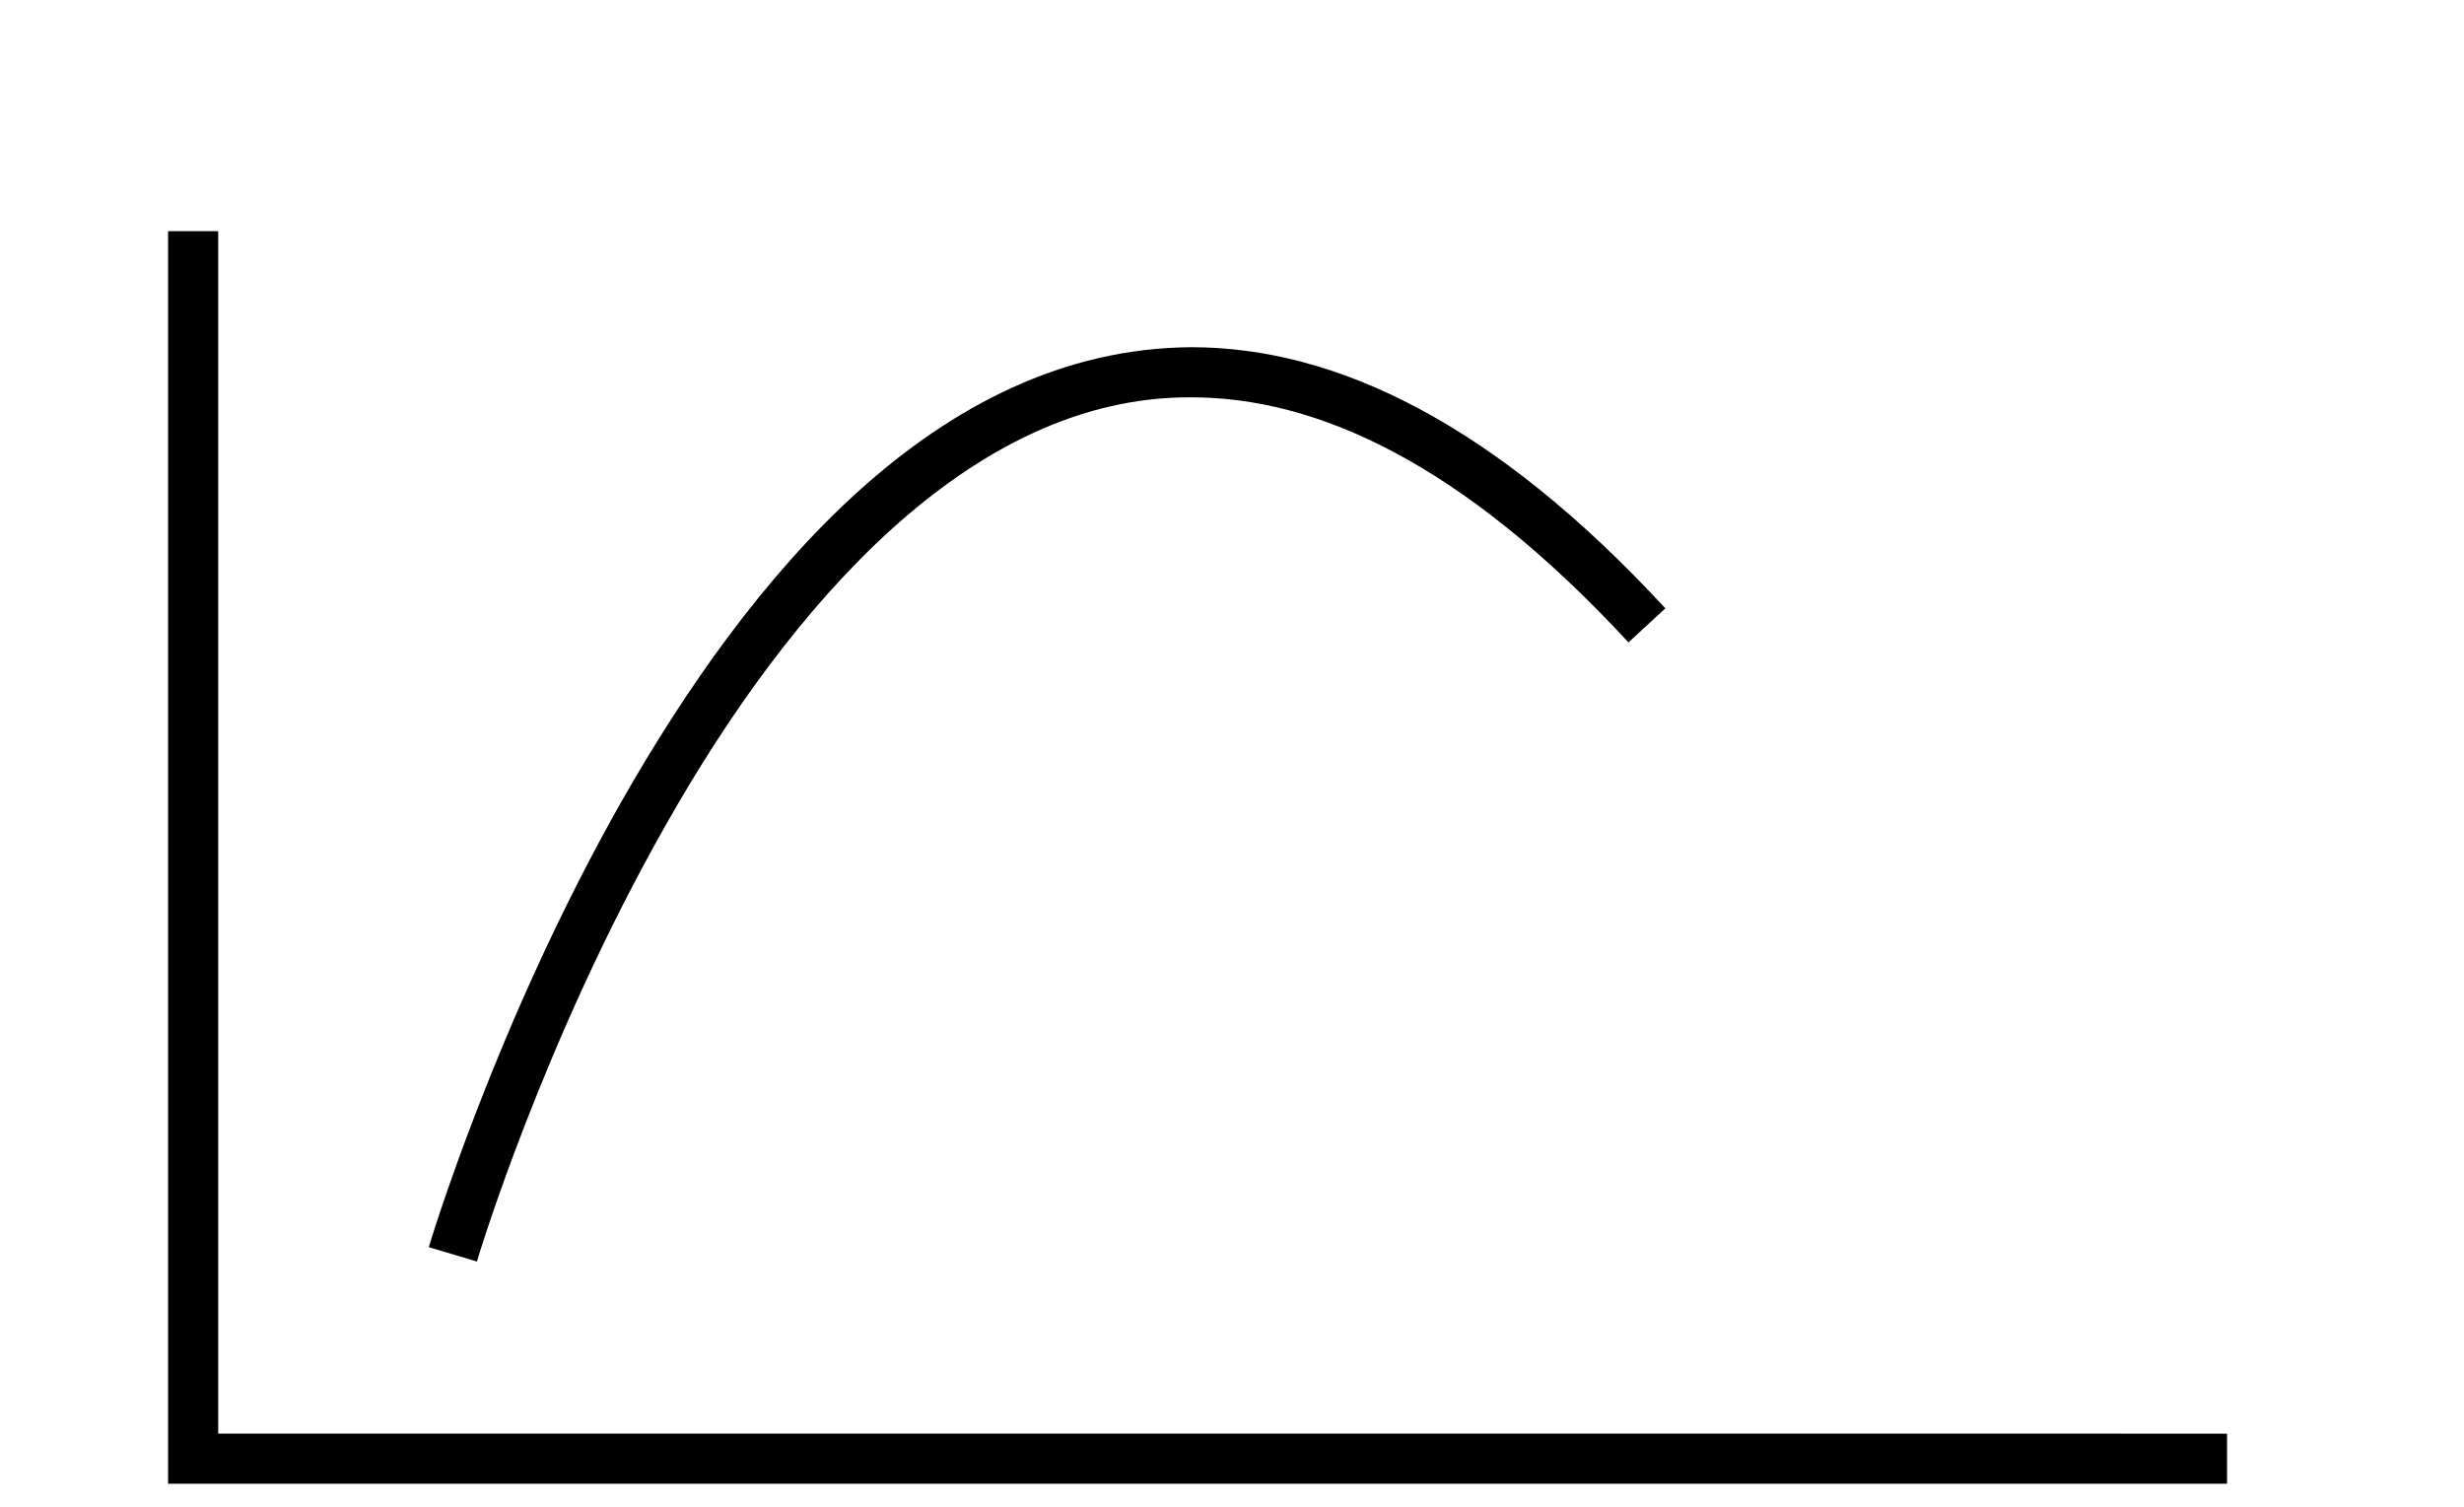
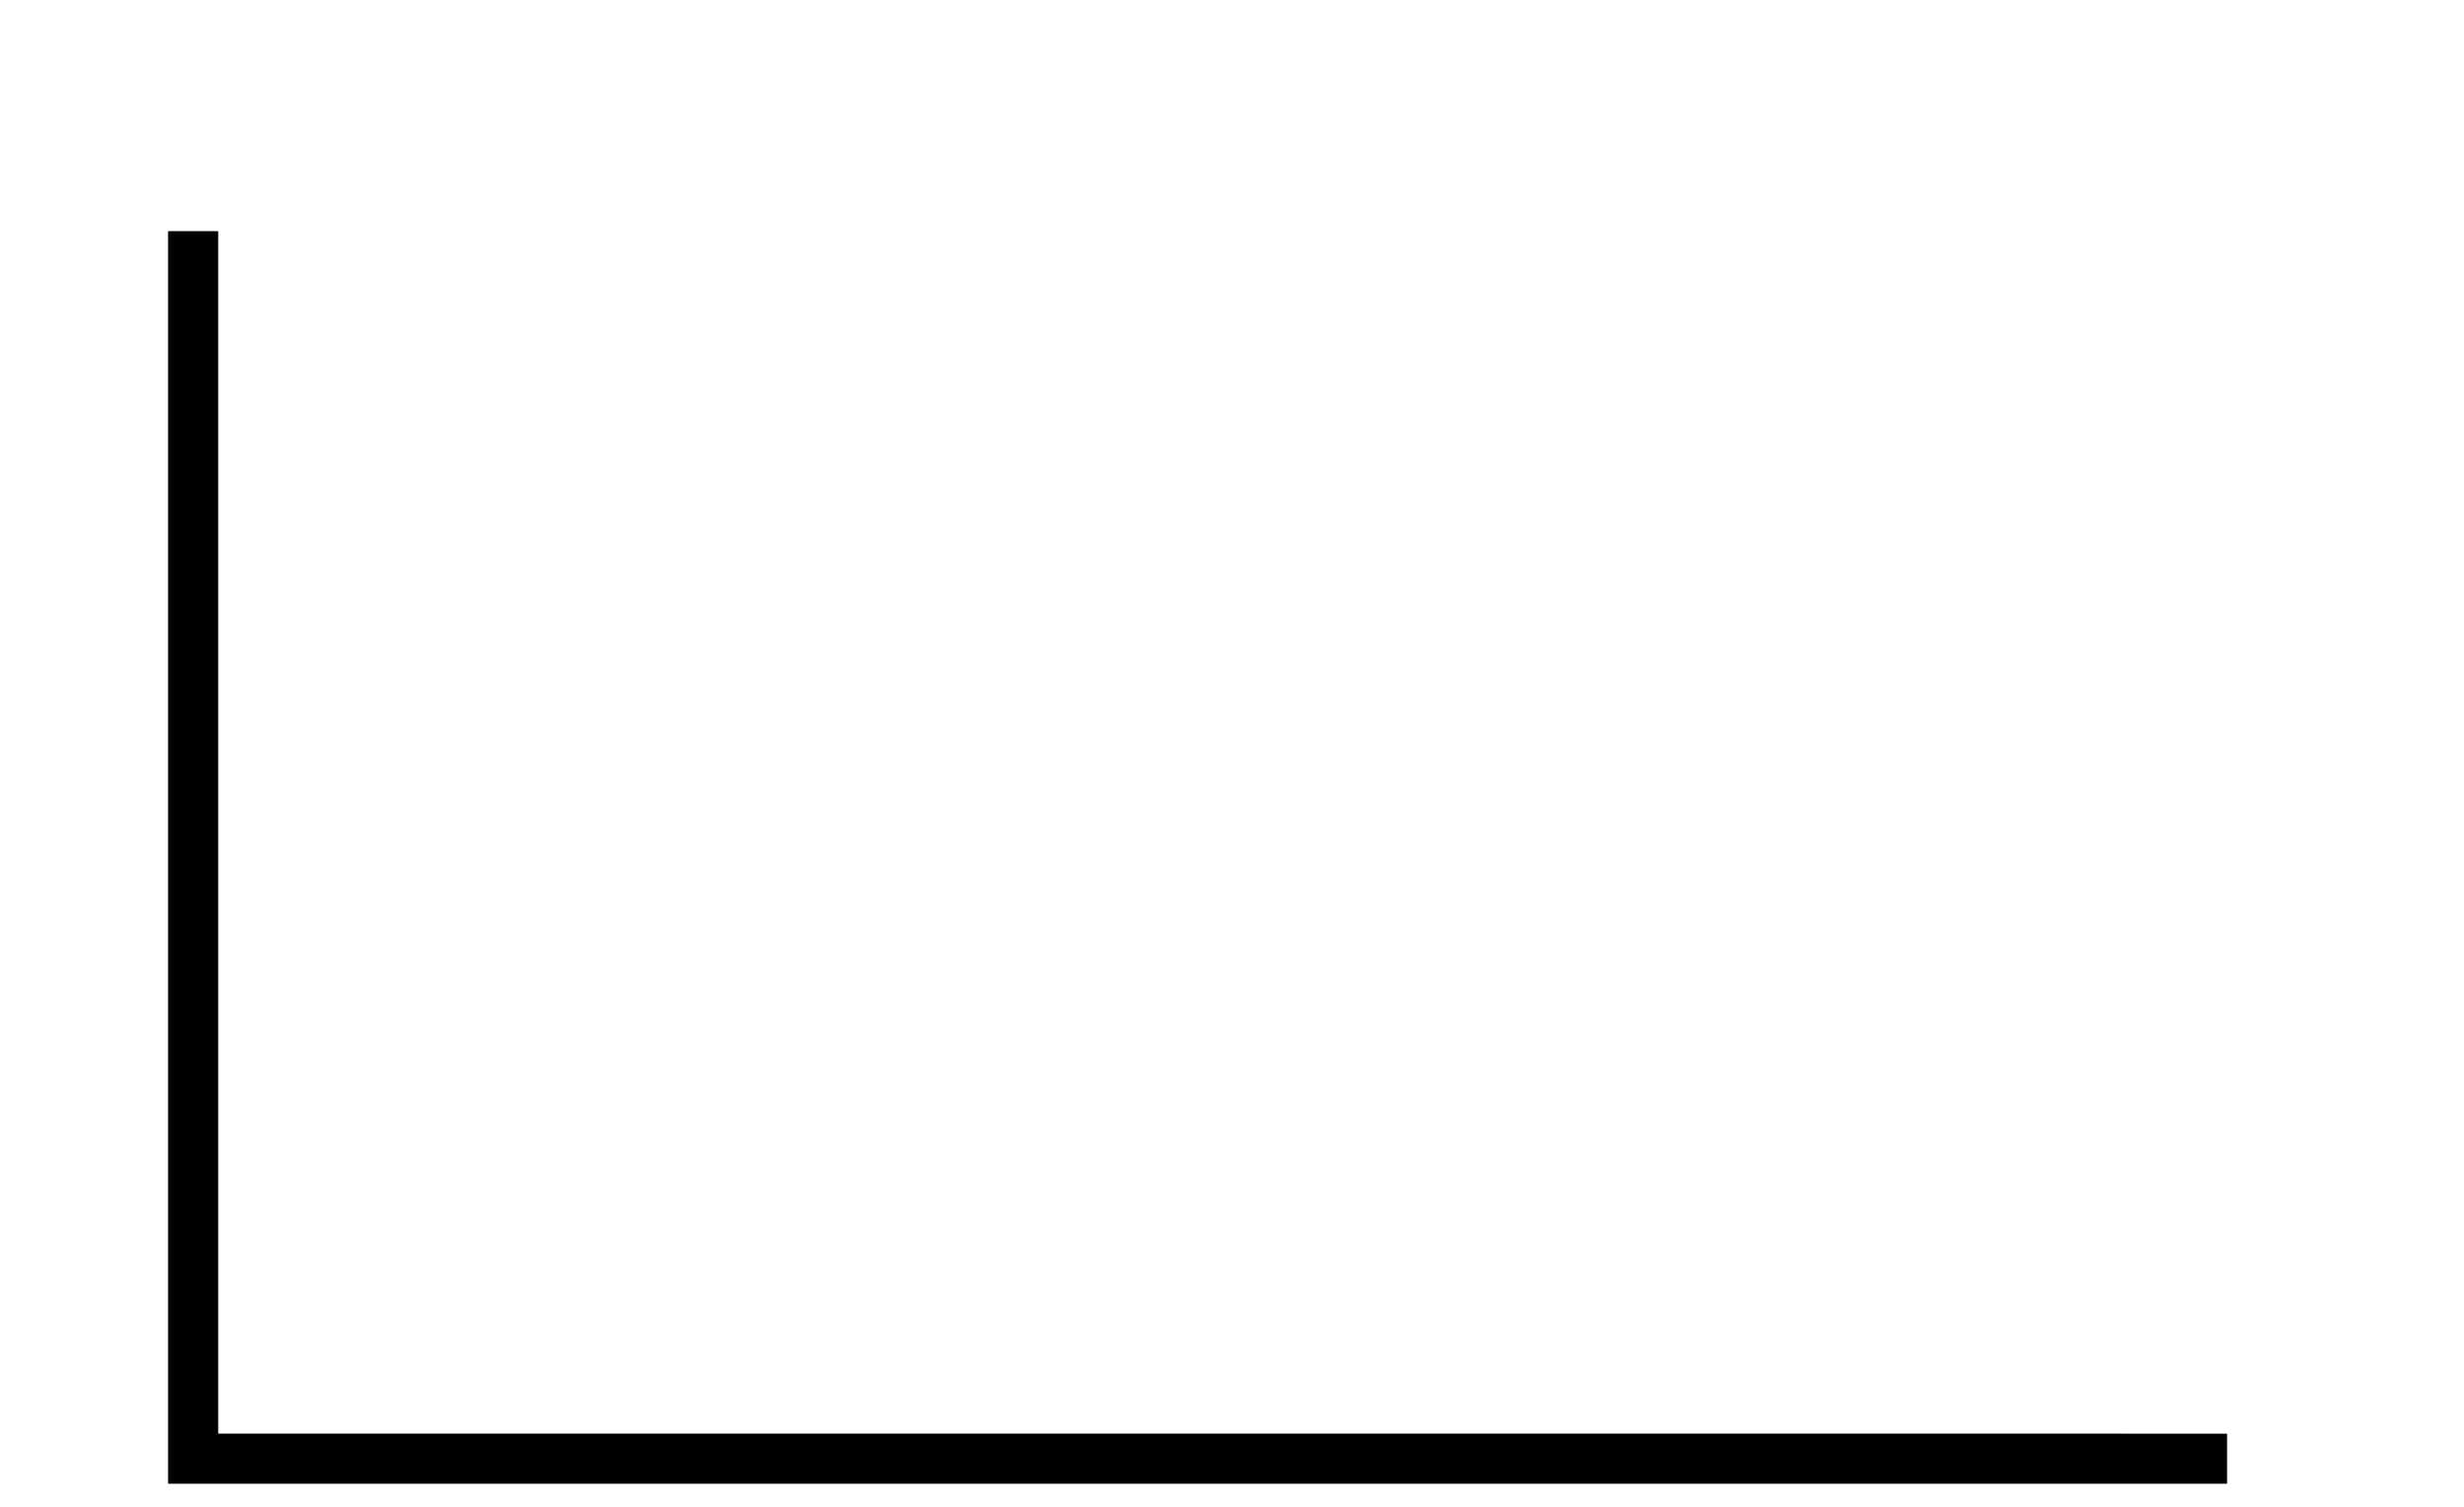
<svg xmlns="http://www.w3.org/2000/svg" version="1.1" id="Layer_1" x="0px" y="0px" width="108.912px" height="66.602px" viewBox="0 0 108.912 66.602" enable-background="new 0 0 108.912 66.602" xml:space="preserve">
  <g>
    <g>
-       <path d="M18.952,55.126c0.017-0.044,2.931-9.849,8.531-19.723l0,0c5.601-9.827,13.896-19.99,25.179-20.056l0,0    c6.377,0,13.393,3.358,20.949,11.543l0,0l-1.631,1.504c-7.327-7.924-13.767-10.832-19.318-10.832l0,0    c-9.765-0.065-17.79,9.263-23.25,18.933l0,0c-5.459,9.618-8.328,19.241-8.331,19.262l0,0v0.003L18.952,55.126L18.952,55.126z" />
-     </g>
+       </g>
    <g>
      <polygon points="7.429,65.583 7.429,10.217 9.645,10.217 9.645,63.365 98.439,63.368 98.439,65.583 7.429,65.583   " />
    </g>
  </g>
</svg>